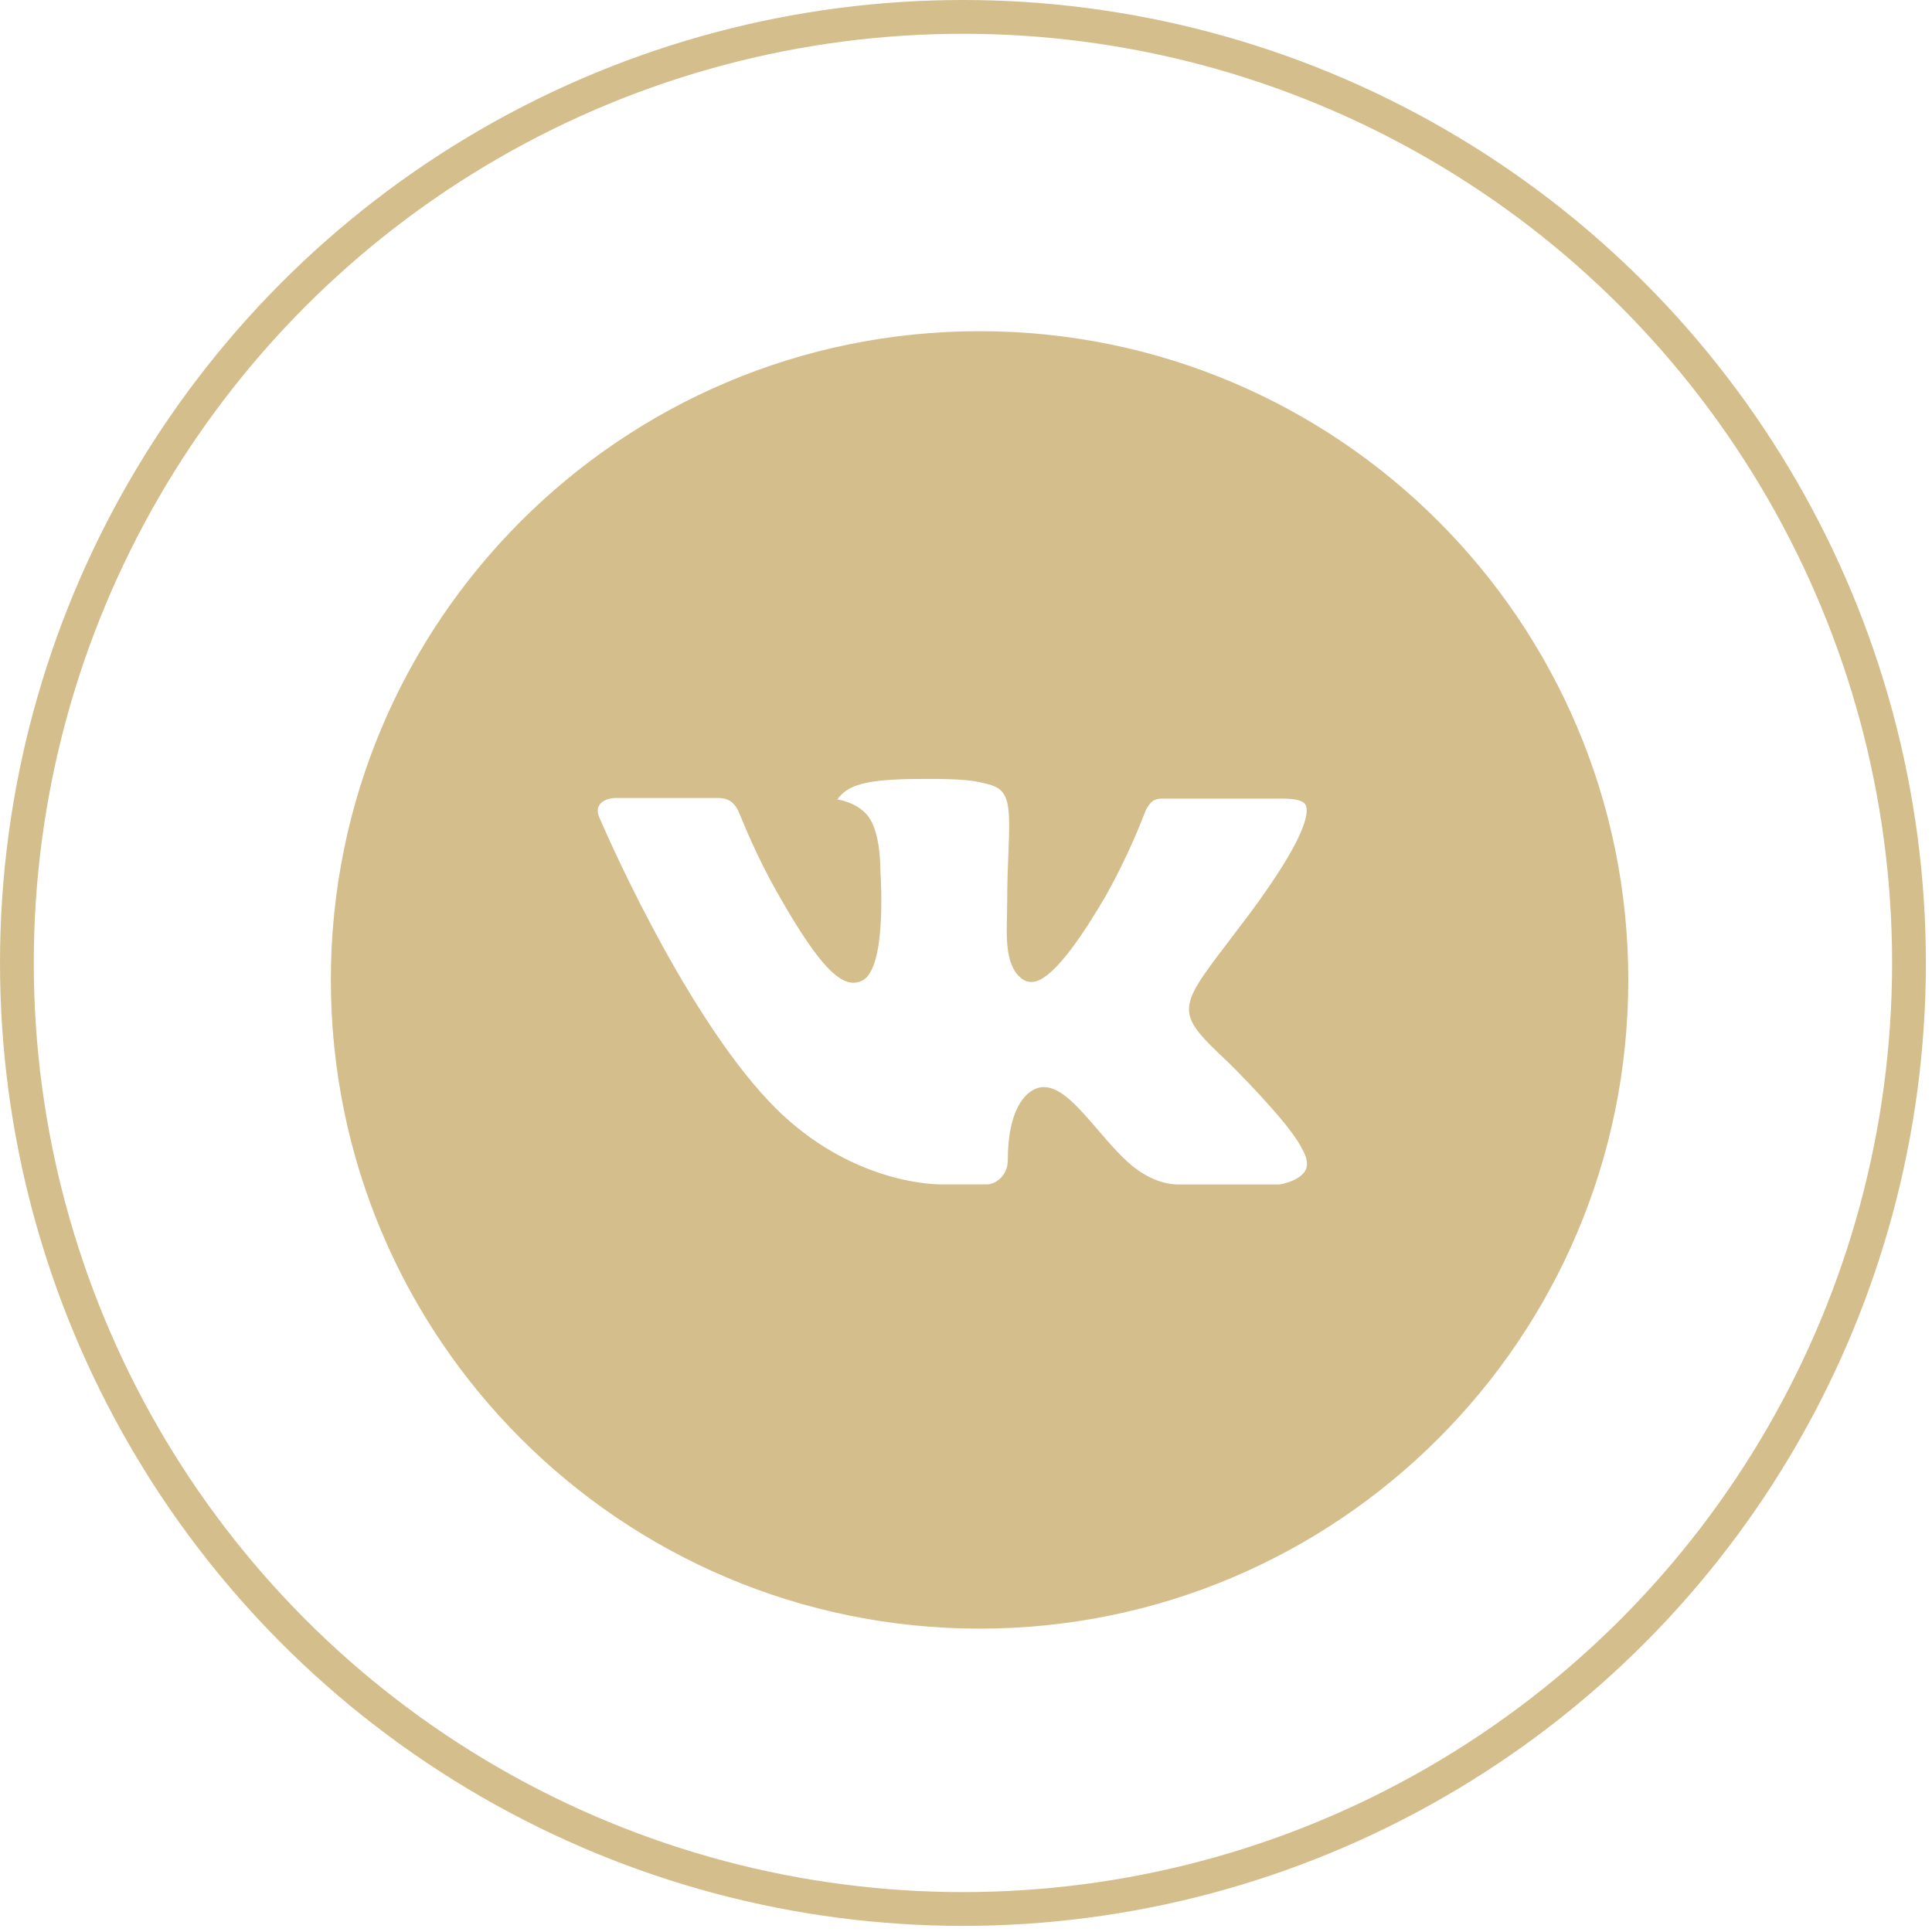
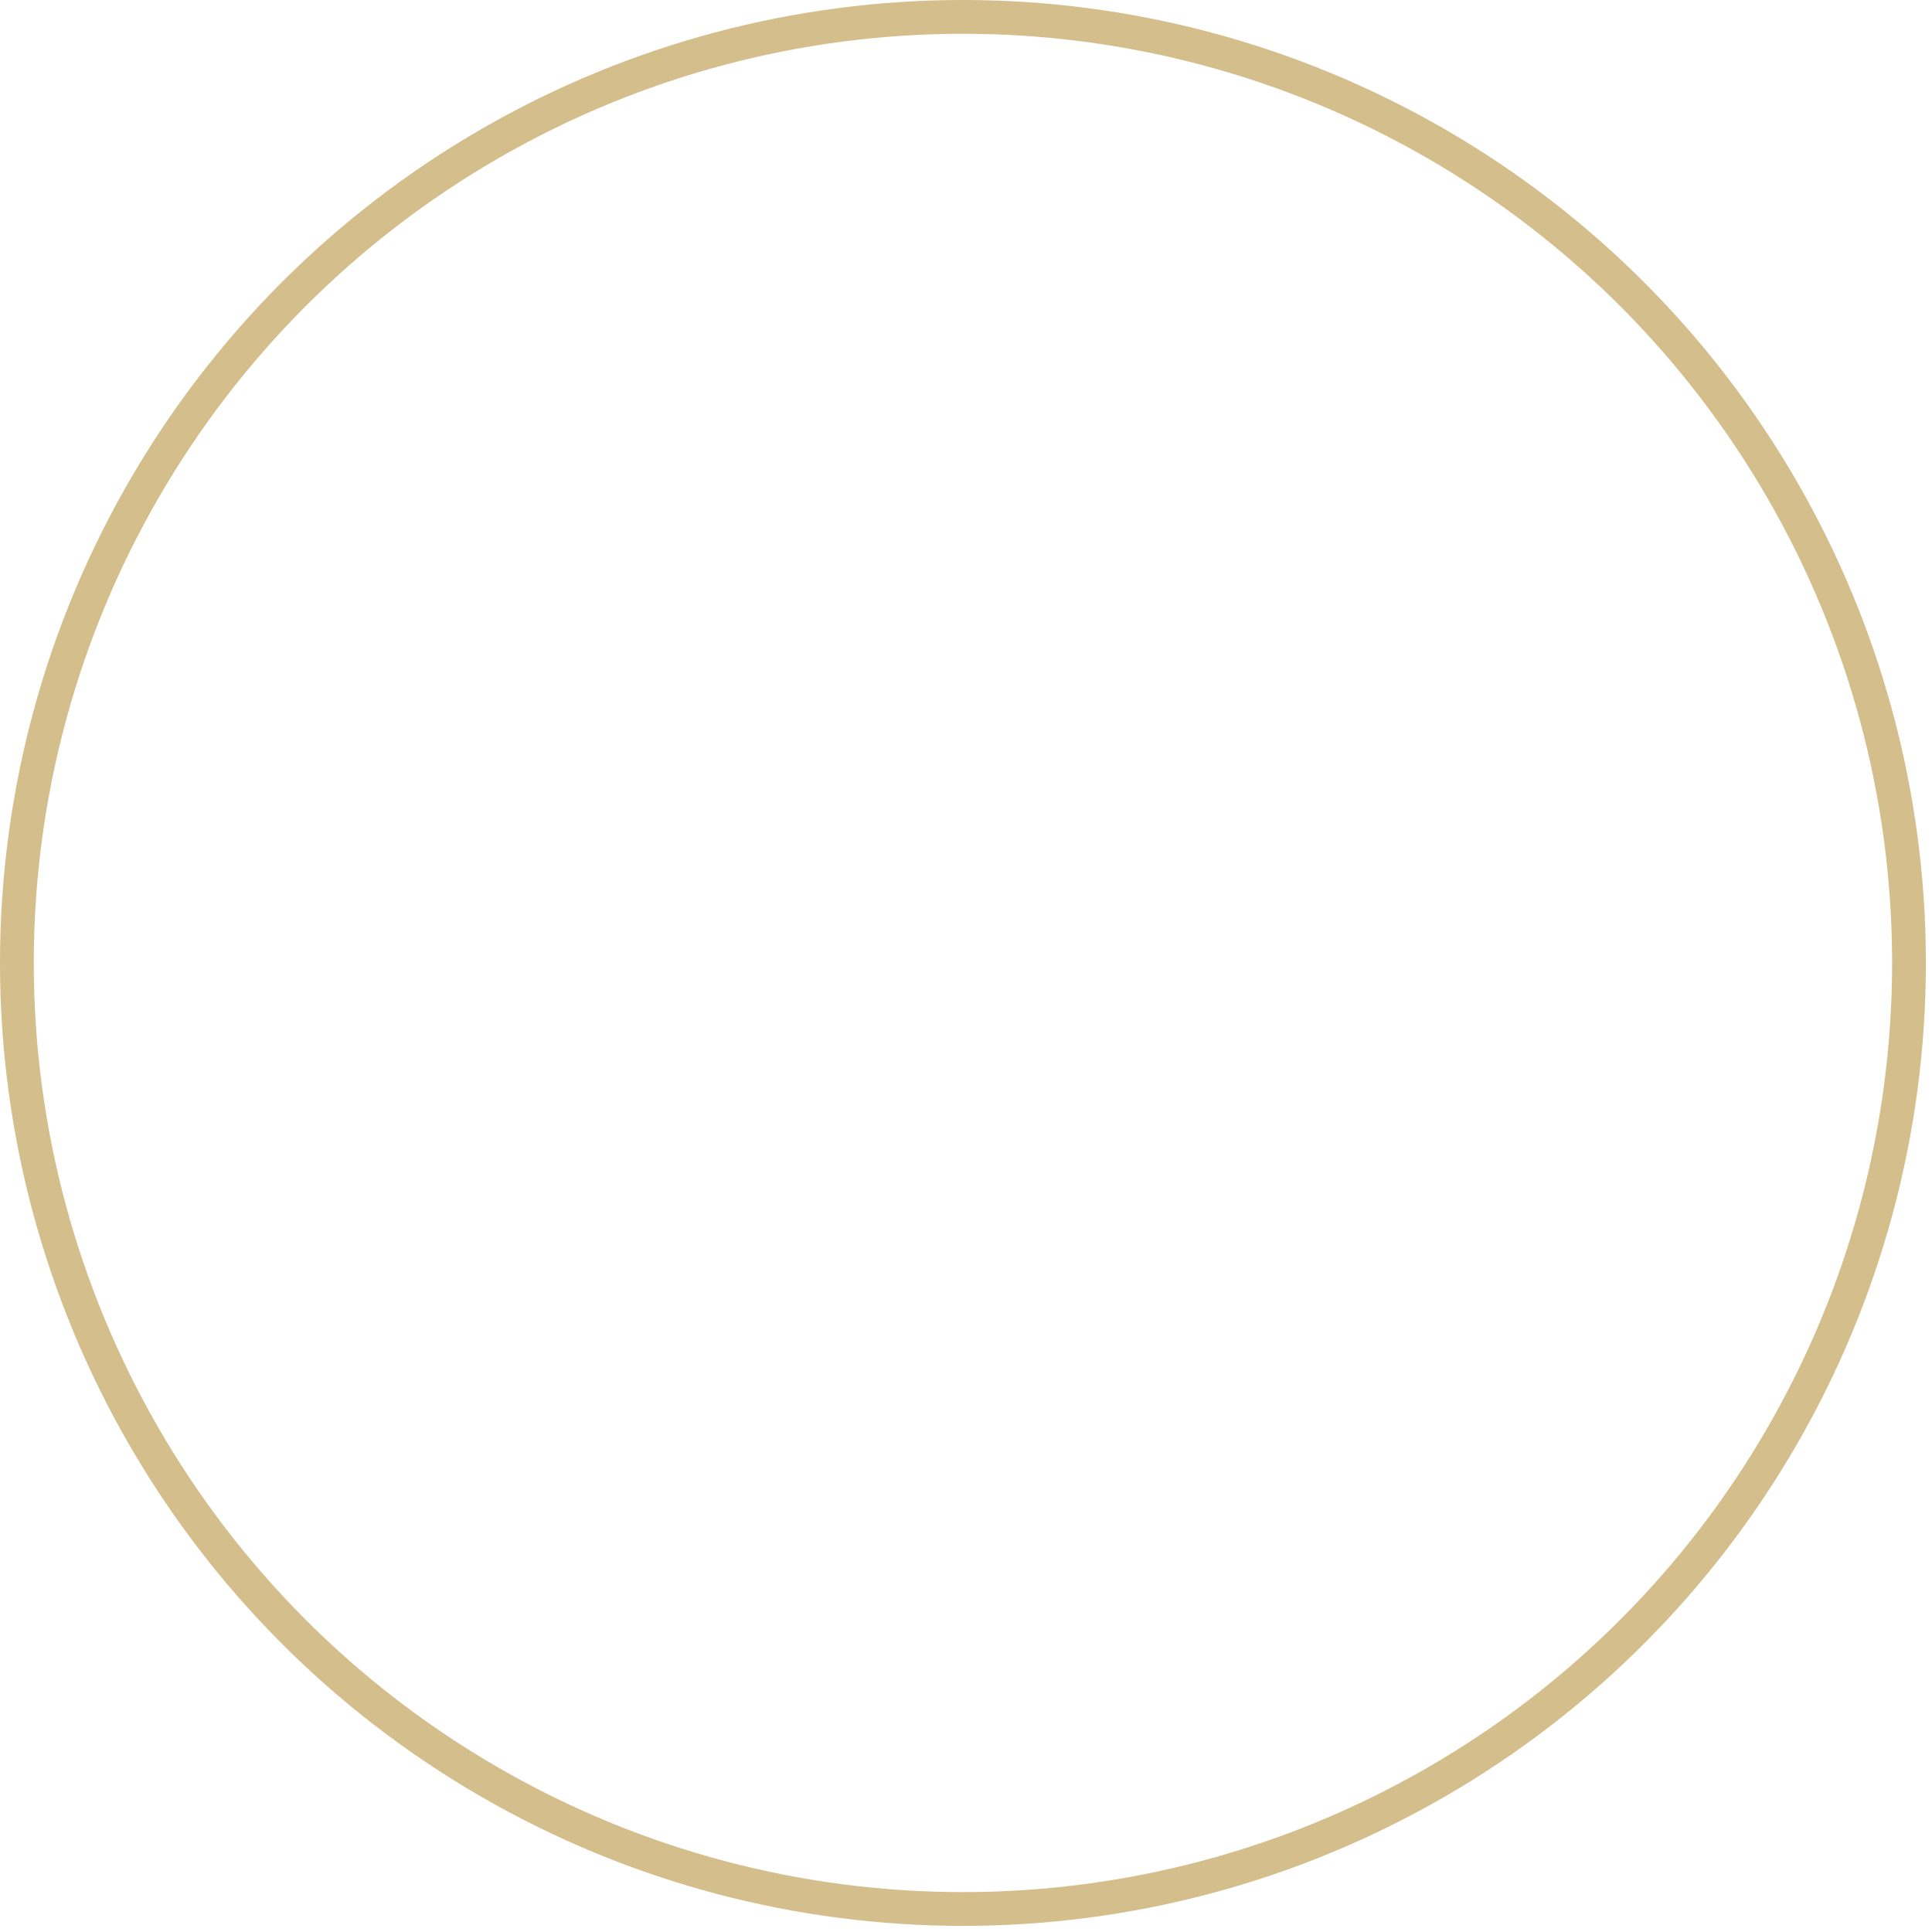
<svg xmlns="http://www.w3.org/2000/svg" width="89" height="89" viewBox="0 0 89 89" fill="none">
-   <path d="M45.125 15.257C28.621 15.257 15.241 28.636 15.241 45.141C15.241 61.645 28.621 75.025 45.125 75.025C61.63 75.025 75.009 61.645 75.009 45.141C75.009 28.636 61.63 15.257 45.125 15.257ZM56.618 48.973C56.618 48.973 59.261 51.581 59.911 52.792C59.93 52.817 59.94 52.842 59.946 52.855C60.21 53.3 60.273 53.645 60.142 53.904C59.924 54.333 59.177 54.545 58.922 54.563H54.252C53.928 54.563 53.25 54.48 52.428 53.913C51.796 53.471 51.174 52.746 50.567 52.039C49.661 50.987 48.876 50.078 48.086 50.078C47.985 50.078 47.885 50.093 47.79 50.124C47.192 50.318 46.426 51.17 46.426 53.443C46.426 54.153 45.866 54.56 45.471 54.56H43.332C42.604 54.56 38.809 54.305 35.447 50.76C31.332 46.417 27.628 37.707 27.596 37.626C27.363 37.063 27.845 36.761 28.372 36.761H33.088C33.716 36.761 33.922 37.144 34.065 37.483C34.233 37.878 34.849 39.45 35.861 41.218C37.502 44.101 38.507 45.272 39.313 45.272C39.465 45.27 39.613 45.231 39.746 45.159C40.798 44.574 40.602 40.823 40.555 40.045C40.555 39.899 40.552 38.367 40.014 37.632C39.628 37.1 38.971 36.898 38.572 36.823C38.734 36.6 38.946 36.42 39.192 36.297C39.914 35.936 41.215 35.883 42.507 35.883H43.226C44.627 35.902 44.988 35.992 45.496 36.12C46.523 36.365 46.545 37.029 46.454 39.298C46.426 39.942 46.398 40.671 46.398 41.53C46.398 41.717 46.389 41.916 46.389 42.127C46.358 43.282 46.321 44.593 47.136 45.131C47.242 45.198 47.365 45.234 47.491 45.234C47.774 45.234 48.627 45.234 50.937 41.271C51.649 39.996 52.268 38.67 52.789 37.306C52.836 37.225 52.973 36.976 53.135 36.879C53.254 36.818 53.387 36.787 53.521 36.789H59.065C59.669 36.789 60.083 36.879 60.16 37.113C60.297 37.483 60.136 38.613 57.605 42.04L56.475 43.531C54.181 46.538 54.181 46.691 56.618 48.973Z" fill="#D4BE8C" />
  <circle cx="44.359" cy="44.359" r="43.581" stroke="#D4BE8C" stroke-width="1.556" />
</svg>